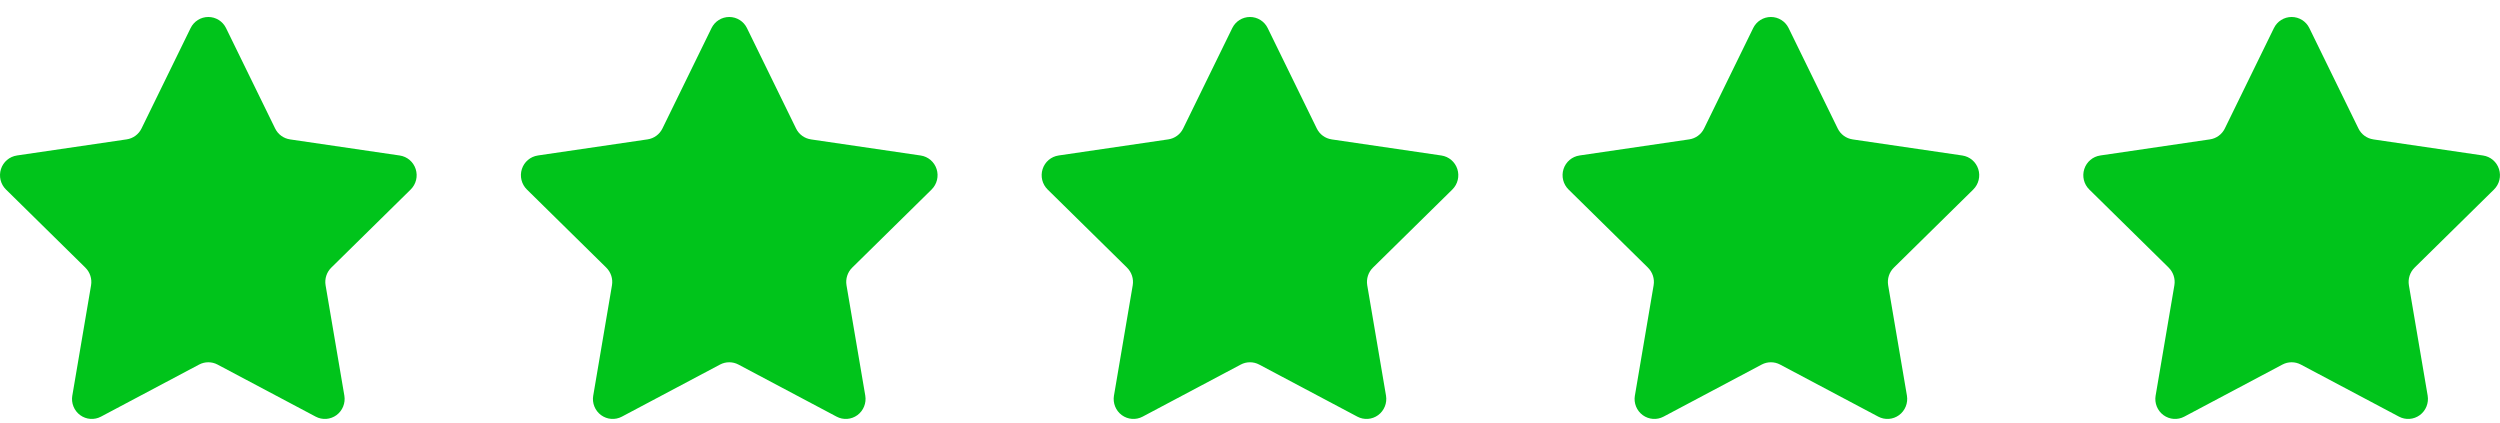
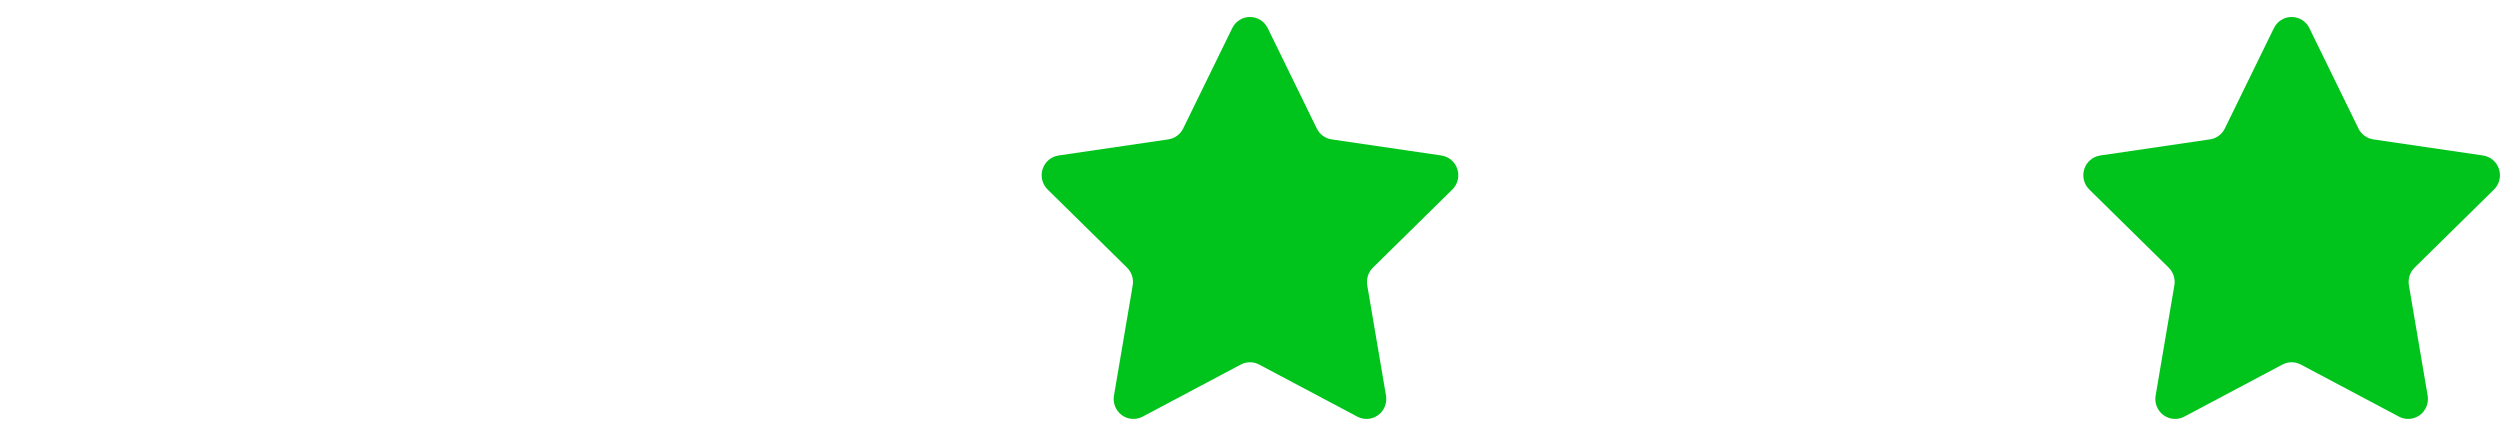
<svg xmlns="http://www.w3.org/2000/svg" width="136" height="23" viewBox="0 0 136 23" fill="none">
-   <path d="M10.369 1.528L7.699 6.988V6.989C7.542 7.31 7.239 7.531 6.889 7.582L0.921 8.458V8.459C0.515 8.518 0.179 8.804 0.053 9.196C-0.074 9.59 0.031 10.021 0.325 10.309L4.644 14.559H4.643C4.897 14.809 5.013 15.168 4.954 15.52L3.934 21.522H3.933C3.864 21.929 4.03 22.34 4.361 22.583C4.693 22.826 5.131 22.858 5.493 22.665L10.832 19.832C11.146 19.666 11.52 19.666 11.833 19.832L17.173 22.665C17.534 22.858 17.973 22.826 18.305 22.583C18.635 22.34 18.801 21.929 18.733 21.522L17.712 15.52C17.653 15.168 17.768 14.809 18.022 14.559L22.342 10.309H22.341C22.635 10.021 22.74 9.59 22.613 9.196C22.487 8.804 22.15 8.518 21.745 8.459L15.776 7.583V7.582C15.426 7.531 15.123 7.31 14.967 6.989L12.297 1.529V1.528C12.116 1.158 11.742 0.924 11.333 0.924C10.923 0.924 10.55 1.158 10.369 1.528Z" fill="#00C41B" />
-   <path d="M38.707 1.528L36.037 6.988V6.989C35.88 7.31 35.577 7.531 35.227 7.582L29.259 8.458V8.459C28.853 8.518 28.516 8.804 28.39 9.196C28.264 9.59 28.369 10.021 28.663 10.309L32.982 14.559H32.981C33.235 14.809 33.351 15.168 33.291 15.52L32.272 21.522H32.271C32.202 21.929 32.368 22.34 32.699 22.583C33.031 22.826 33.469 22.858 33.831 22.665L39.17 19.832C39.483 19.666 39.858 19.666 40.171 19.832L45.511 22.665C45.872 22.858 46.311 22.826 46.643 22.583C46.973 22.34 47.139 21.929 47.071 21.522L46.05 15.52C45.991 15.168 46.106 14.809 46.36 14.559L50.68 10.309H50.679C50.972 10.021 51.078 9.59 50.951 9.196C50.825 8.804 50.488 8.518 50.083 8.459L44.114 7.583V7.582C43.764 7.531 43.461 7.31 43.305 6.989L40.635 1.529V1.528C40.454 1.158 40.08 0.924 39.671 0.924C39.261 0.924 38.888 1.158 38.707 1.528Z" fill="#00C41B" />
  <path d="M67.035 1.528L64.365 6.988V6.989C64.208 7.31 63.905 7.531 63.555 7.582L57.587 8.458V8.459C57.181 8.518 56.844 8.804 56.719 9.196C56.592 9.59 56.697 10.021 56.991 10.309L61.31 14.559H61.309C61.563 14.809 61.679 15.168 61.62 15.52L60.6 21.522H60.599C60.531 21.929 60.696 22.34 61.027 22.583C61.359 22.826 61.797 22.858 62.159 22.665L67.498 19.832C67.811 19.666 68.186 19.666 68.499 19.832L73.839 22.665C74.2 22.858 74.639 22.826 74.971 22.583C75.301 22.34 75.467 21.929 75.399 21.522L74.378 15.52C74.319 15.168 74.434 14.809 74.688 14.559L79.008 10.309H79.007C79.301 10.021 79.406 9.59 79.279 9.196C79.153 8.804 78.816 8.518 78.411 8.459L72.442 7.583V7.582C72.092 7.531 71.789 7.31 71.633 6.989L68.963 1.529V1.528C68.782 1.158 68.408 0.924 67.999 0.924C67.589 0.924 67.216 1.158 67.035 1.528Z" fill="#00C41B" />
-   <path d="M95.373 1.528L92.703 6.988V6.989C92.546 7.31 92.243 7.531 91.893 7.582L85.924 8.458V8.459C85.519 8.518 85.182 8.804 85.056 9.196C84.93 9.59 85.035 10.021 85.329 10.309L89.648 14.559H89.647C89.901 14.809 90.017 15.168 89.957 15.52L88.938 21.522H88.937C88.868 21.929 89.034 22.34 89.365 22.583C89.697 22.826 90.135 22.858 90.497 22.665L95.836 19.832C96.149 19.666 96.524 19.666 96.837 19.832L102.177 22.665C102.538 22.858 102.977 22.826 103.309 22.583C103.639 22.34 103.805 21.929 103.737 21.522L102.716 15.52C102.657 15.168 102.772 14.809 103.026 14.559L107.346 10.309H107.345C107.638 10.021 107.744 9.59 107.617 9.196C107.491 8.804 107.154 8.518 106.749 8.459L100.78 7.583V7.582C100.43 7.531 100.127 7.31 99.971 6.989L97.301 1.529V1.528C97.12 1.158 96.746 0.924 96.337 0.924C95.927 0.924 95.554 1.158 95.373 1.528Z" fill="#00C41B" />
  <path d="M123.701 1.528L121.031 6.988V6.989C120.874 7.31 120.571 7.531 120.221 7.582L114.253 8.458V8.459C113.847 8.518 113.511 8.804 113.385 9.196C113.258 9.59 113.363 10.021 113.657 10.309L117.977 14.559H117.975C118.229 14.809 118.345 15.168 118.286 15.52L117.266 21.522H117.265C117.197 21.929 117.362 22.34 117.693 22.583C118.025 22.826 118.463 22.858 118.825 22.665L124.164 19.832C124.478 19.666 124.852 19.666 125.165 19.832L130.505 22.665C130.866 22.858 131.305 22.826 131.637 22.583C131.967 22.34 132.133 21.929 132.065 21.522L131.044 15.52C130.985 15.168 131.1 14.809 131.354 14.559L135.674 10.309H135.673C135.967 10.021 136.072 9.59 135.945 9.196C135.819 8.804 135.482 8.518 135.077 8.459L129.108 7.583V7.582C128.758 7.531 128.455 7.31 128.299 6.989L125.629 1.529V1.528C125.448 1.158 125.074 0.924 124.665 0.924C124.255 0.924 123.882 1.158 123.701 1.528Z" fill="#00C41B" />
</svg>